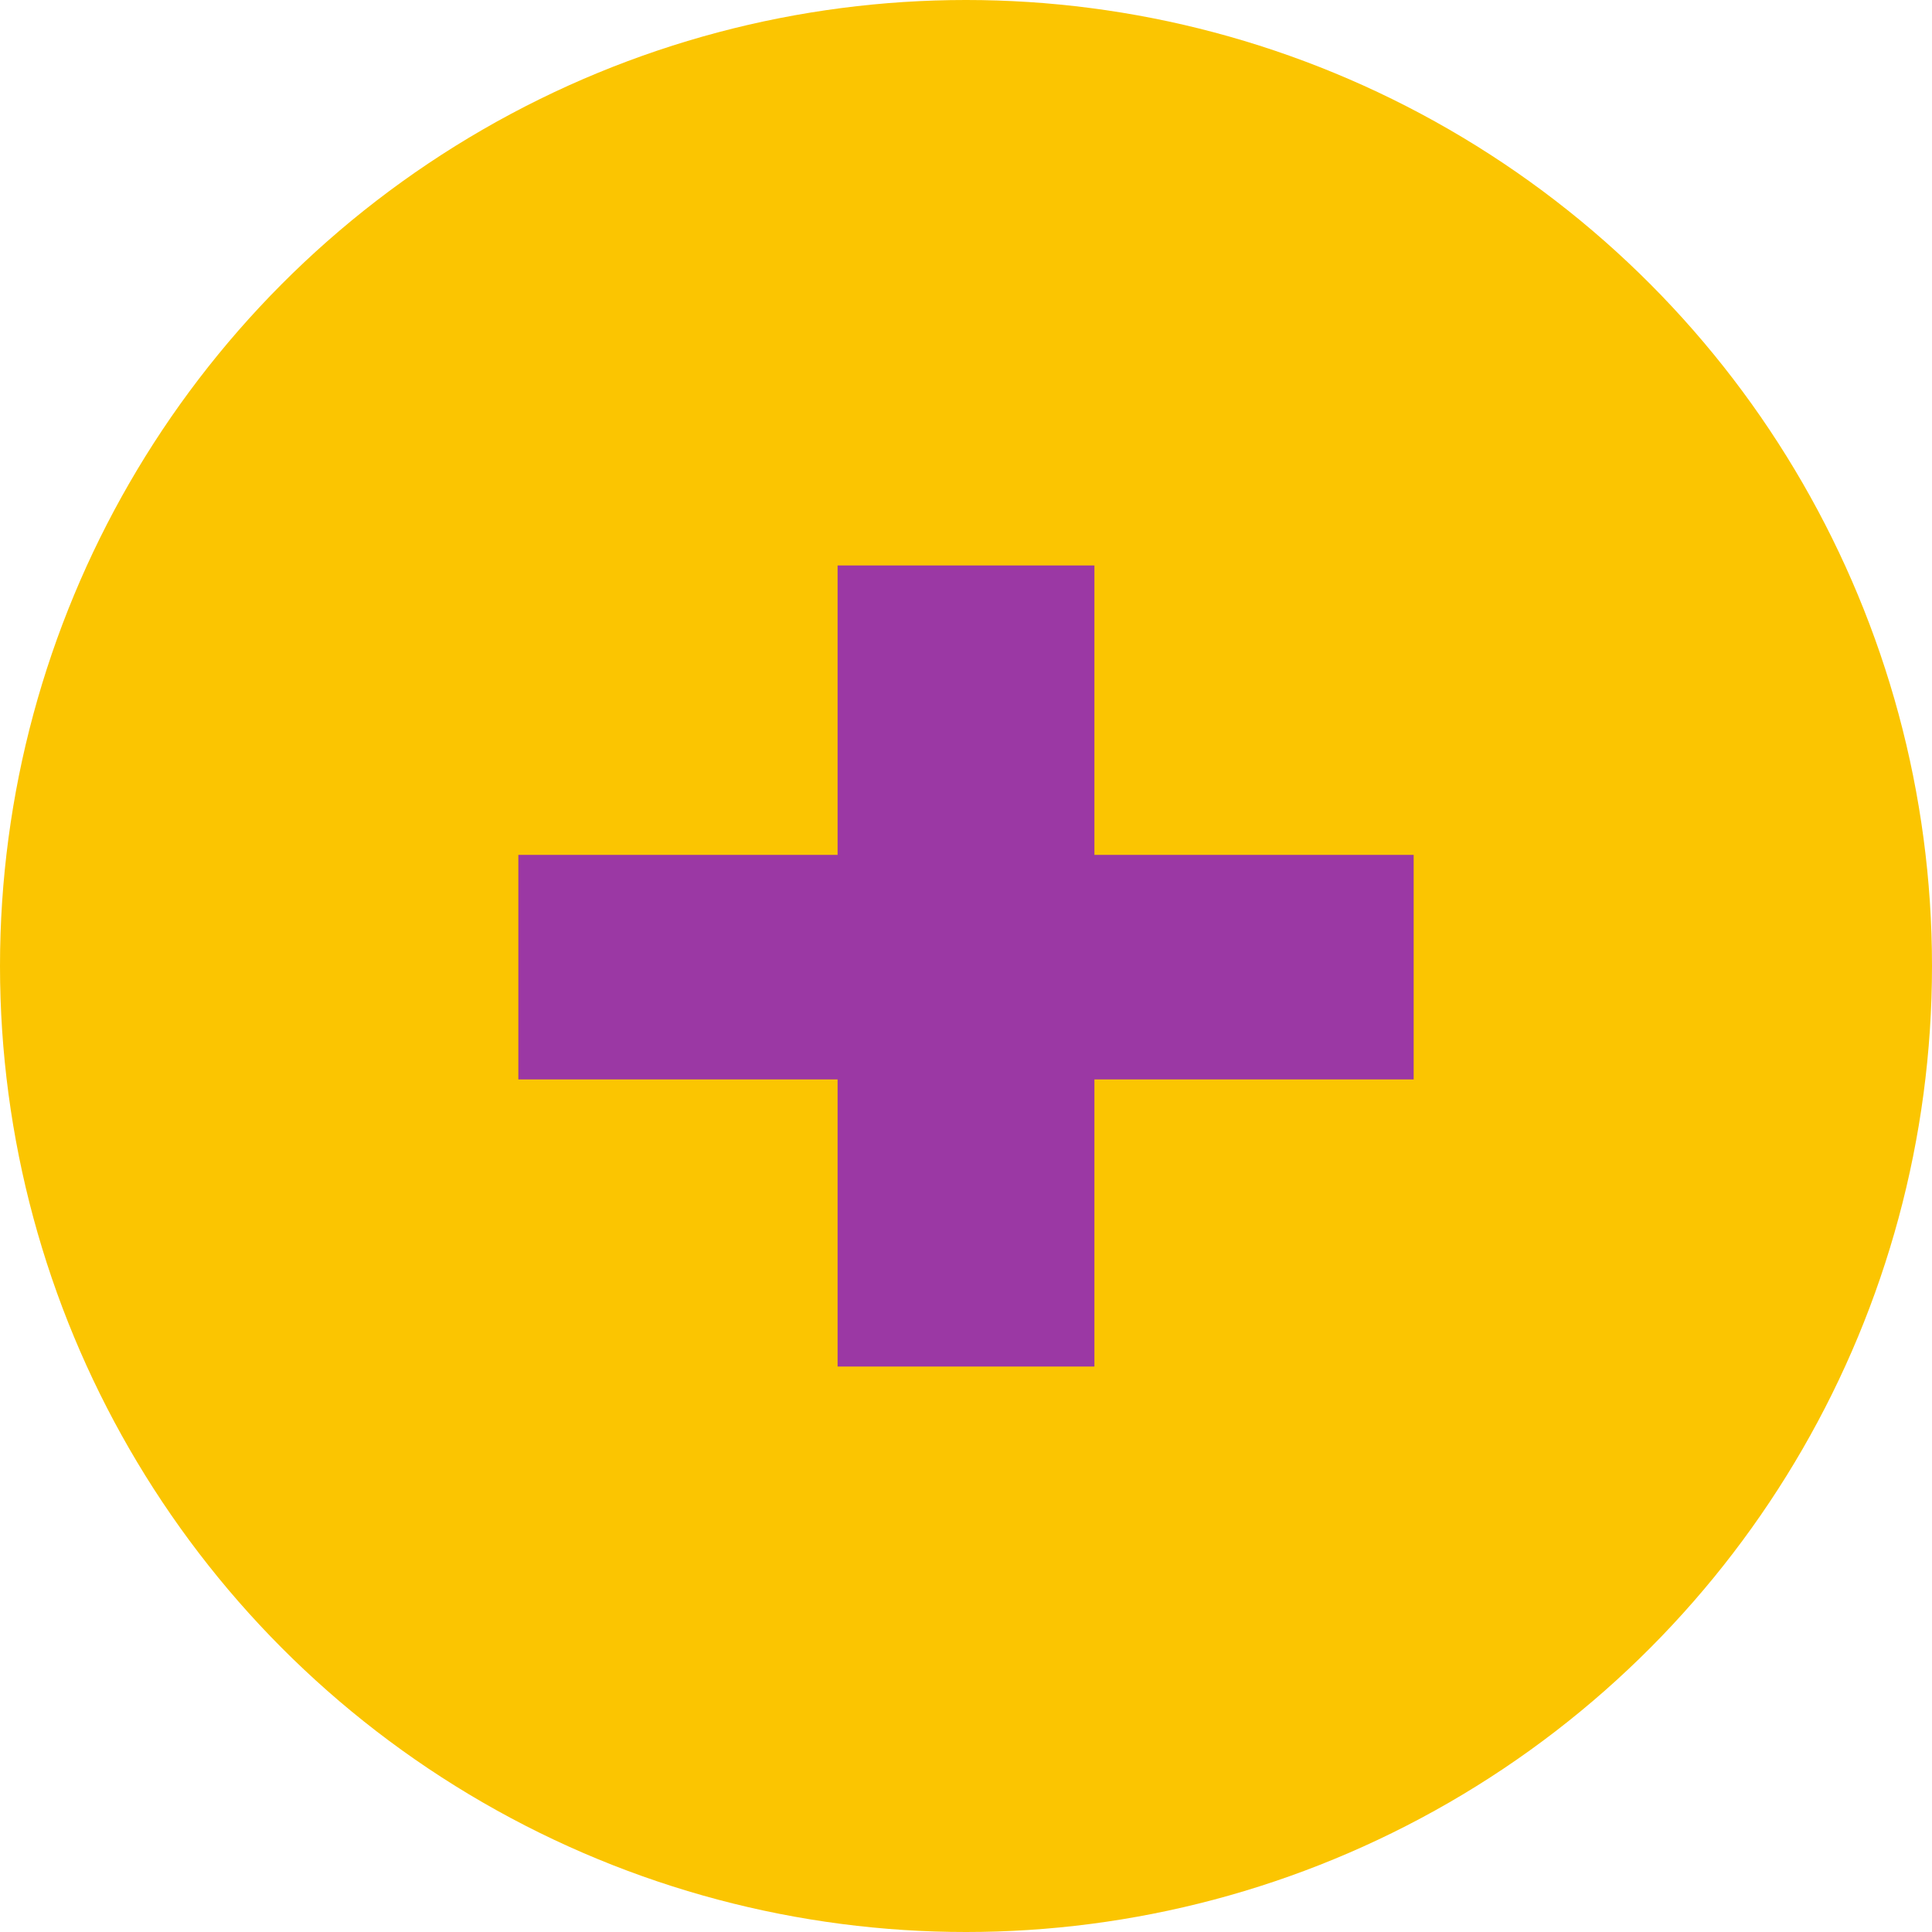
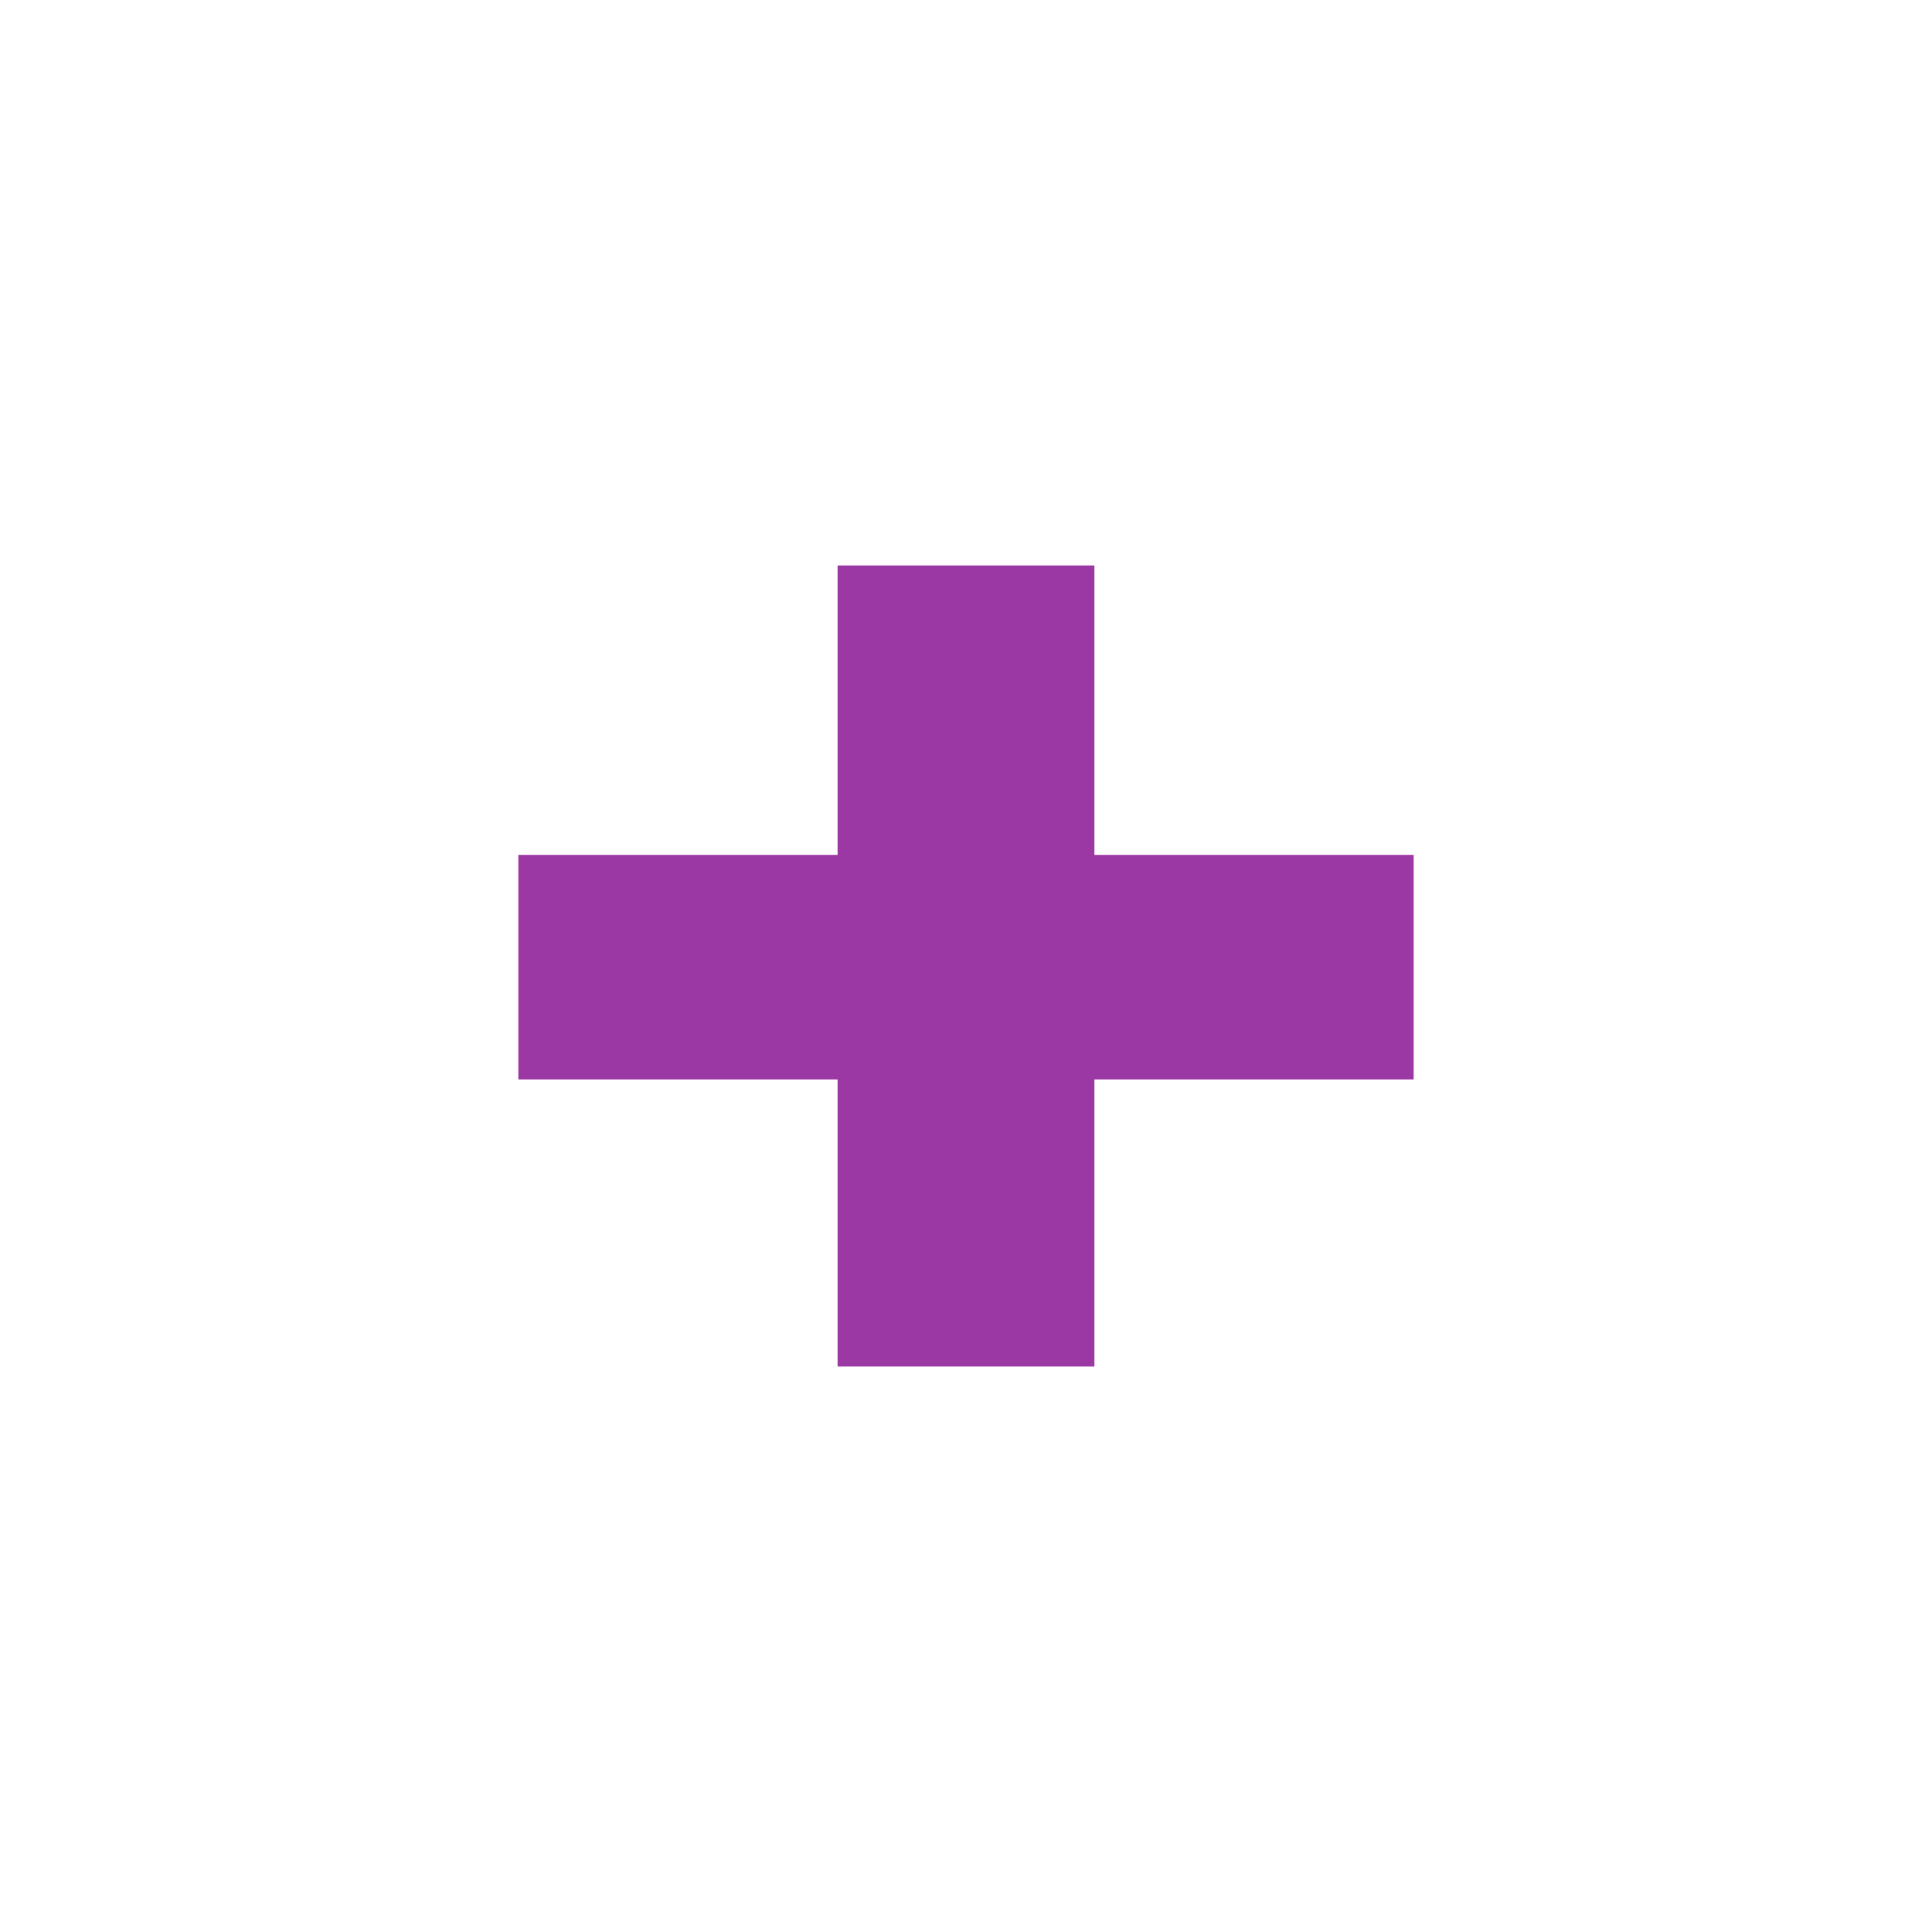
<svg xmlns="http://www.w3.org/2000/svg" width="41" height="41" viewBox="0 0 41 41" fill="none">
-   <circle cx="20.5" cy="20.5" r="20.5" fill="#FBC501" />
  <path d="M23.225 18.142H30V22.907H23.225V29H17.775V22.907H11V18.142H17.775V12H23.225V18.142Z" fill="#9B38A4" />
</svg>